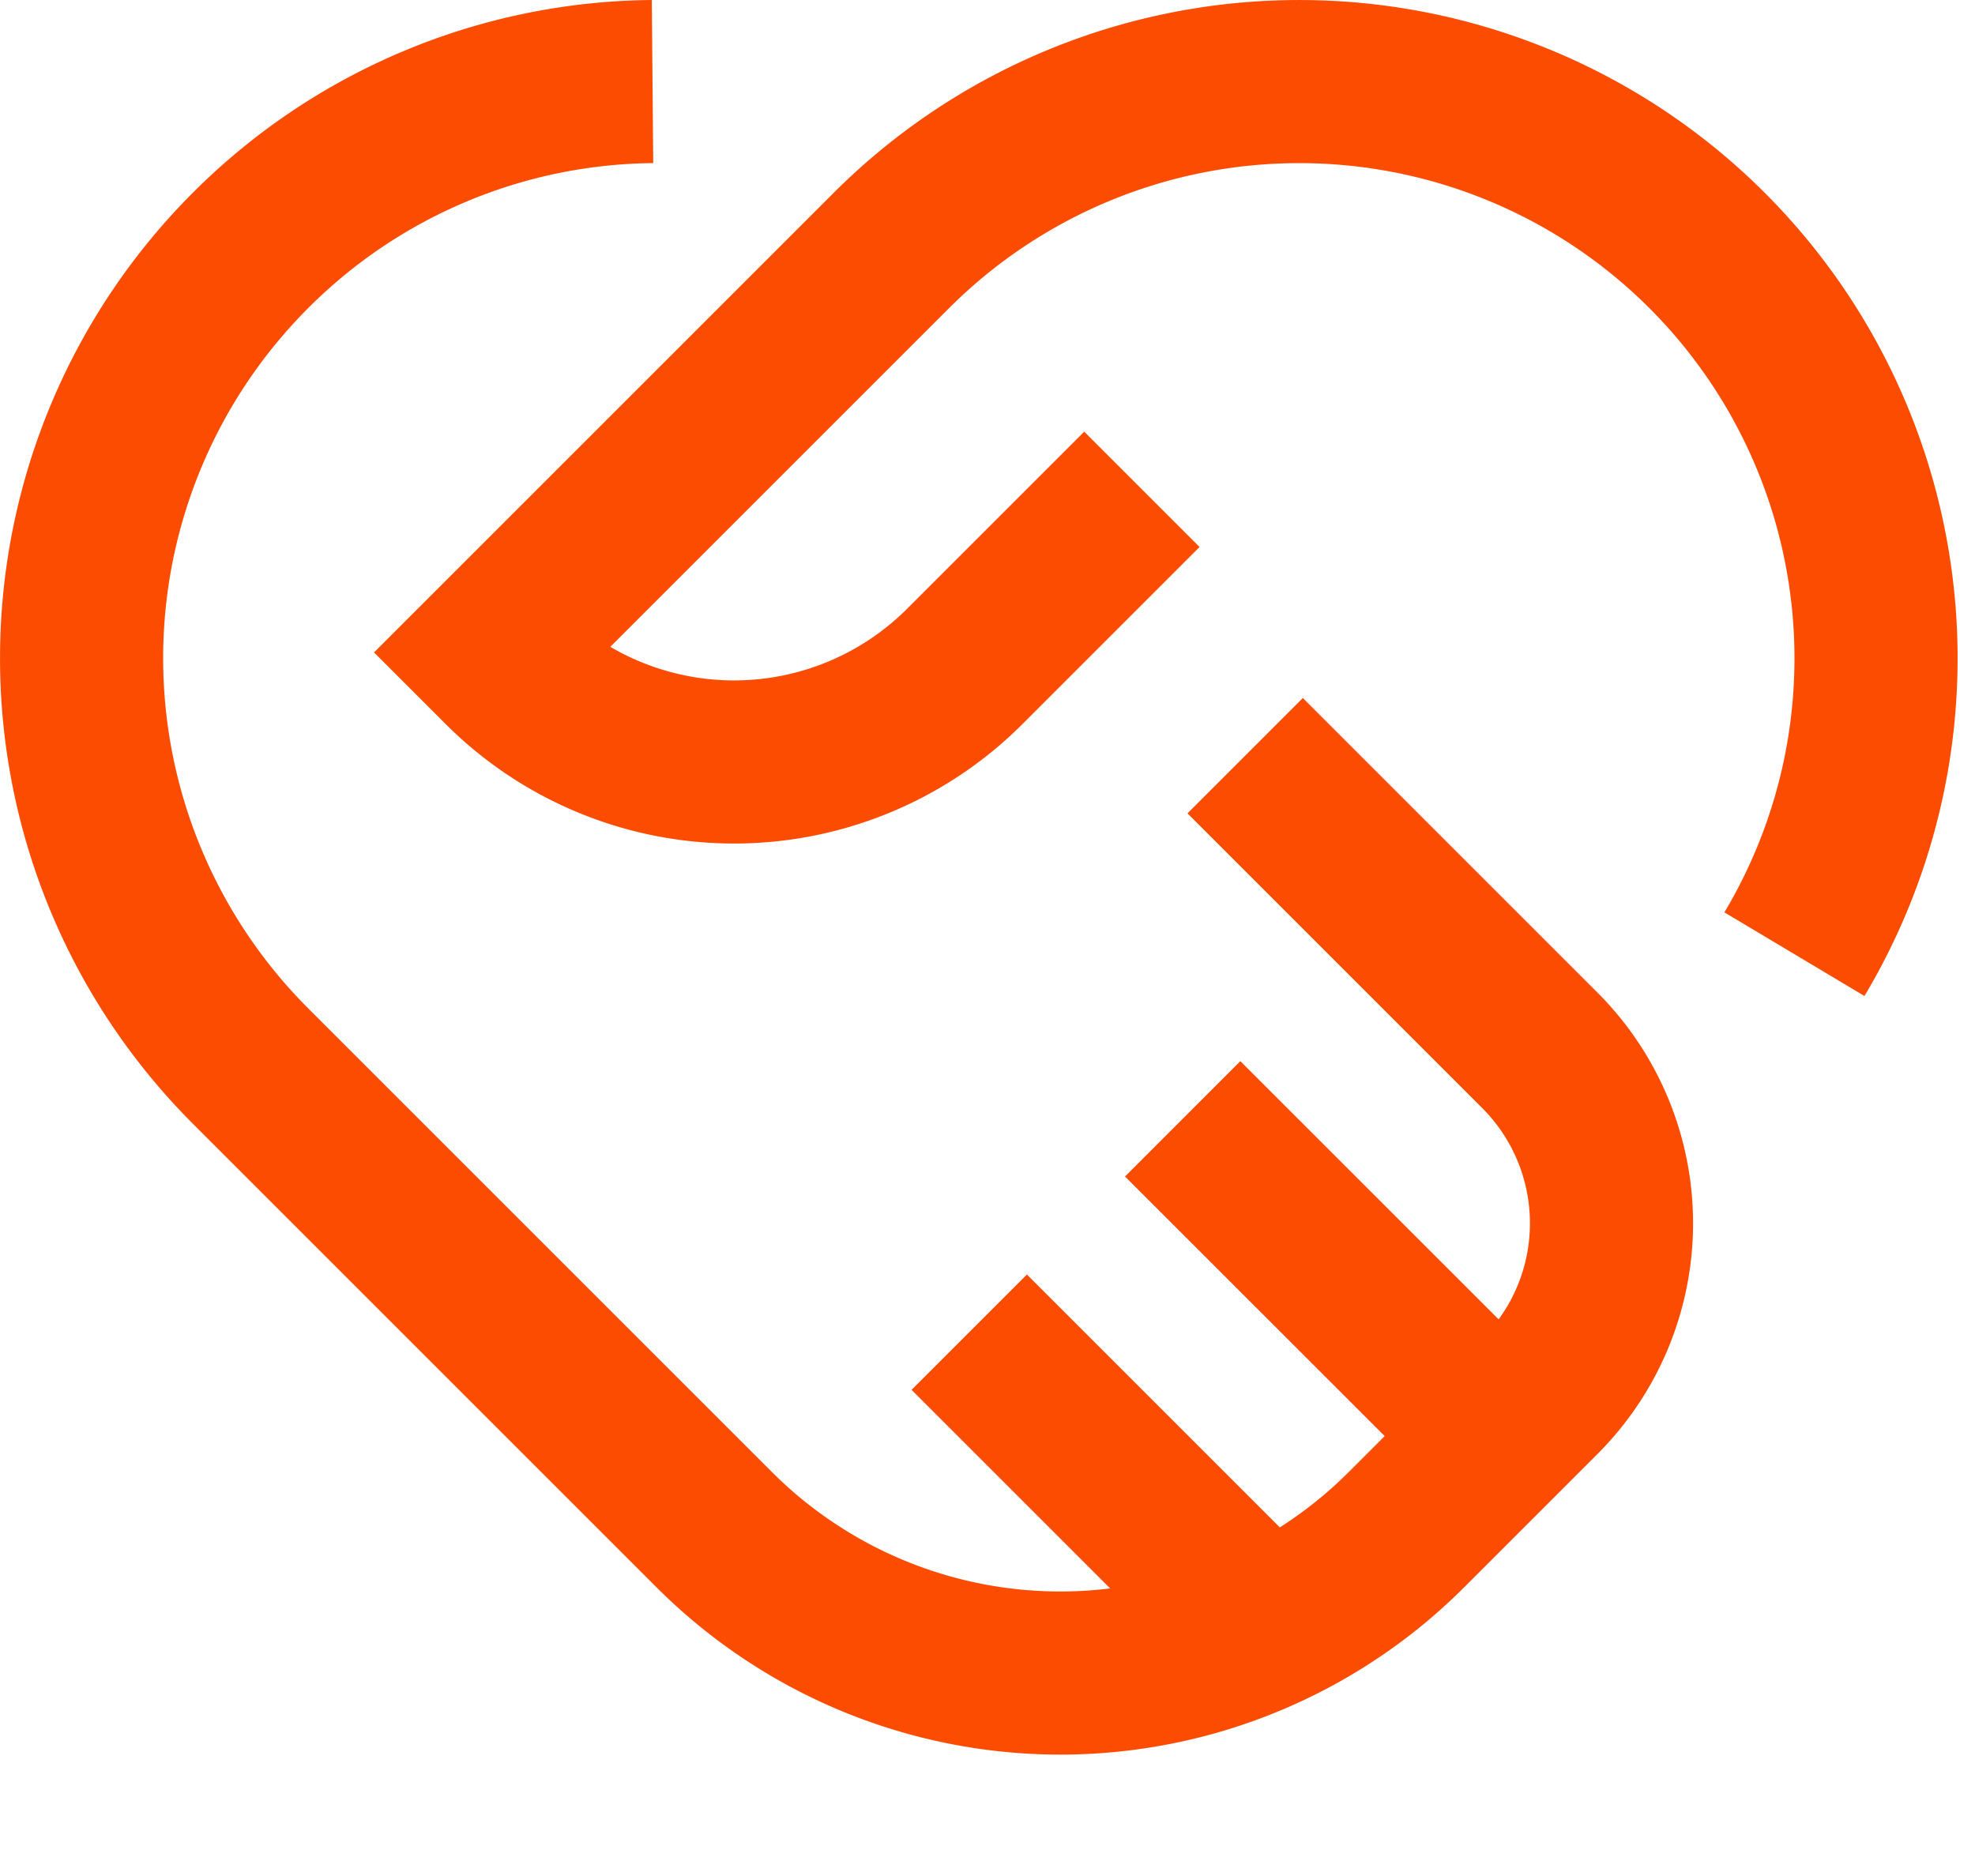
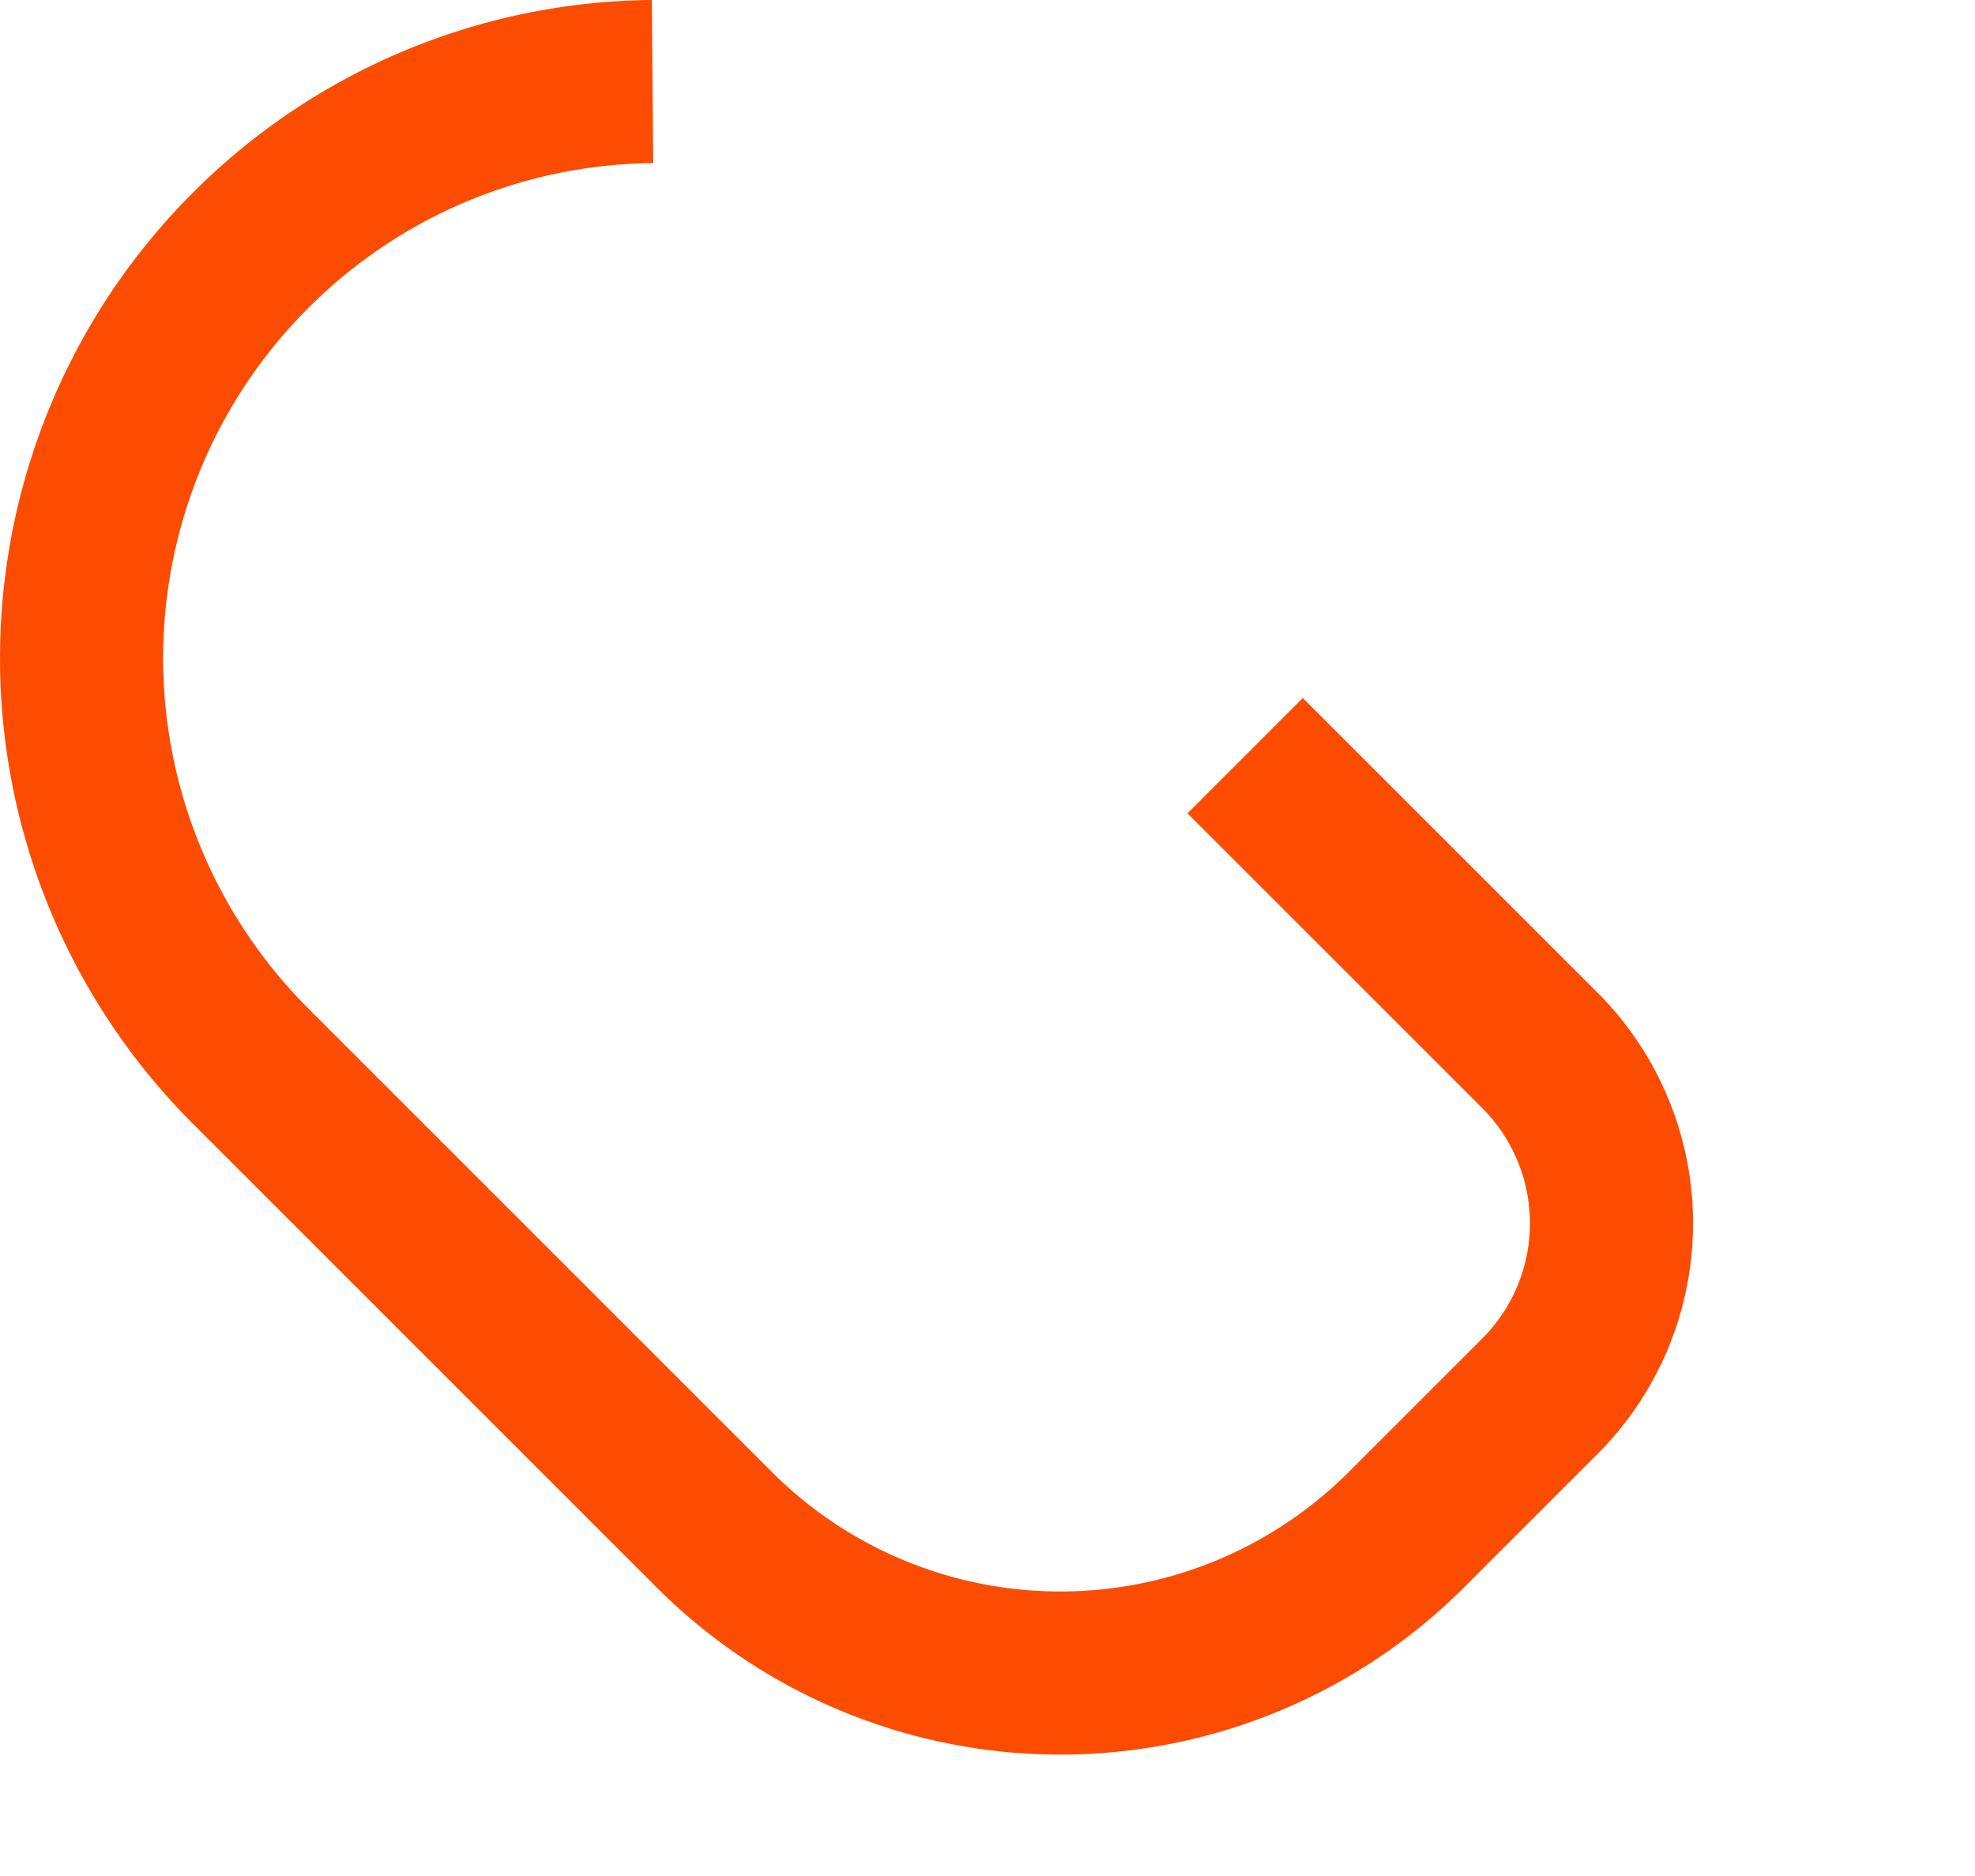
<svg xmlns="http://www.w3.org/2000/svg" width="24.214" height="23" viewBox="0 0 24.214 23">
  <g id="Icon_Education" data-name="Icon / Education" transform="translate(1 1)">
    <g id="handshake">
-       <path id="Path" d="M8,5,5.828,7.172a4,4,0,0,1-5.656,0L0,7,4.929,2.071a7.072,7.072,0,0,1,10,0h0A7.074,7.074,0,0,1,16,10.7" transform="translate(5 0)" fill="none" stroke="#fc4c02" stroke-miterlimit="10" stroke-width="2" />
      <path id="Path-2" data-name="Path" d="M14.266,8.266l3.613,3.613a3,3,0,0,1,0,4.242l-1.636,1.636a6,6,0,0,1-8.486,0L2.071,12.071a7.072,7.072,0,0,1,0-10h0A7.048,7.048,0,0,1,7,0" transform="translate(0)" fill="none" stroke="#fc4c02" stroke-miterlimit="10" stroke-width="2" />
-       <path id="Path-3" data-name="Path" d="M3.891,3.89,0,0" transform="translate(13.5 12.719)" fill="none" stroke="#fc4c02" stroke-miterlimit="10" stroke-width="2" />
-       <path id="Path-4" data-name="Path" d="M3.63,3.63,0,0" transform="translate(10.883 15.335)" fill="none" stroke="#fc4c02" stroke-miterlimit="10" stroke-width="2" />
    </g>
  </g>
</svg>